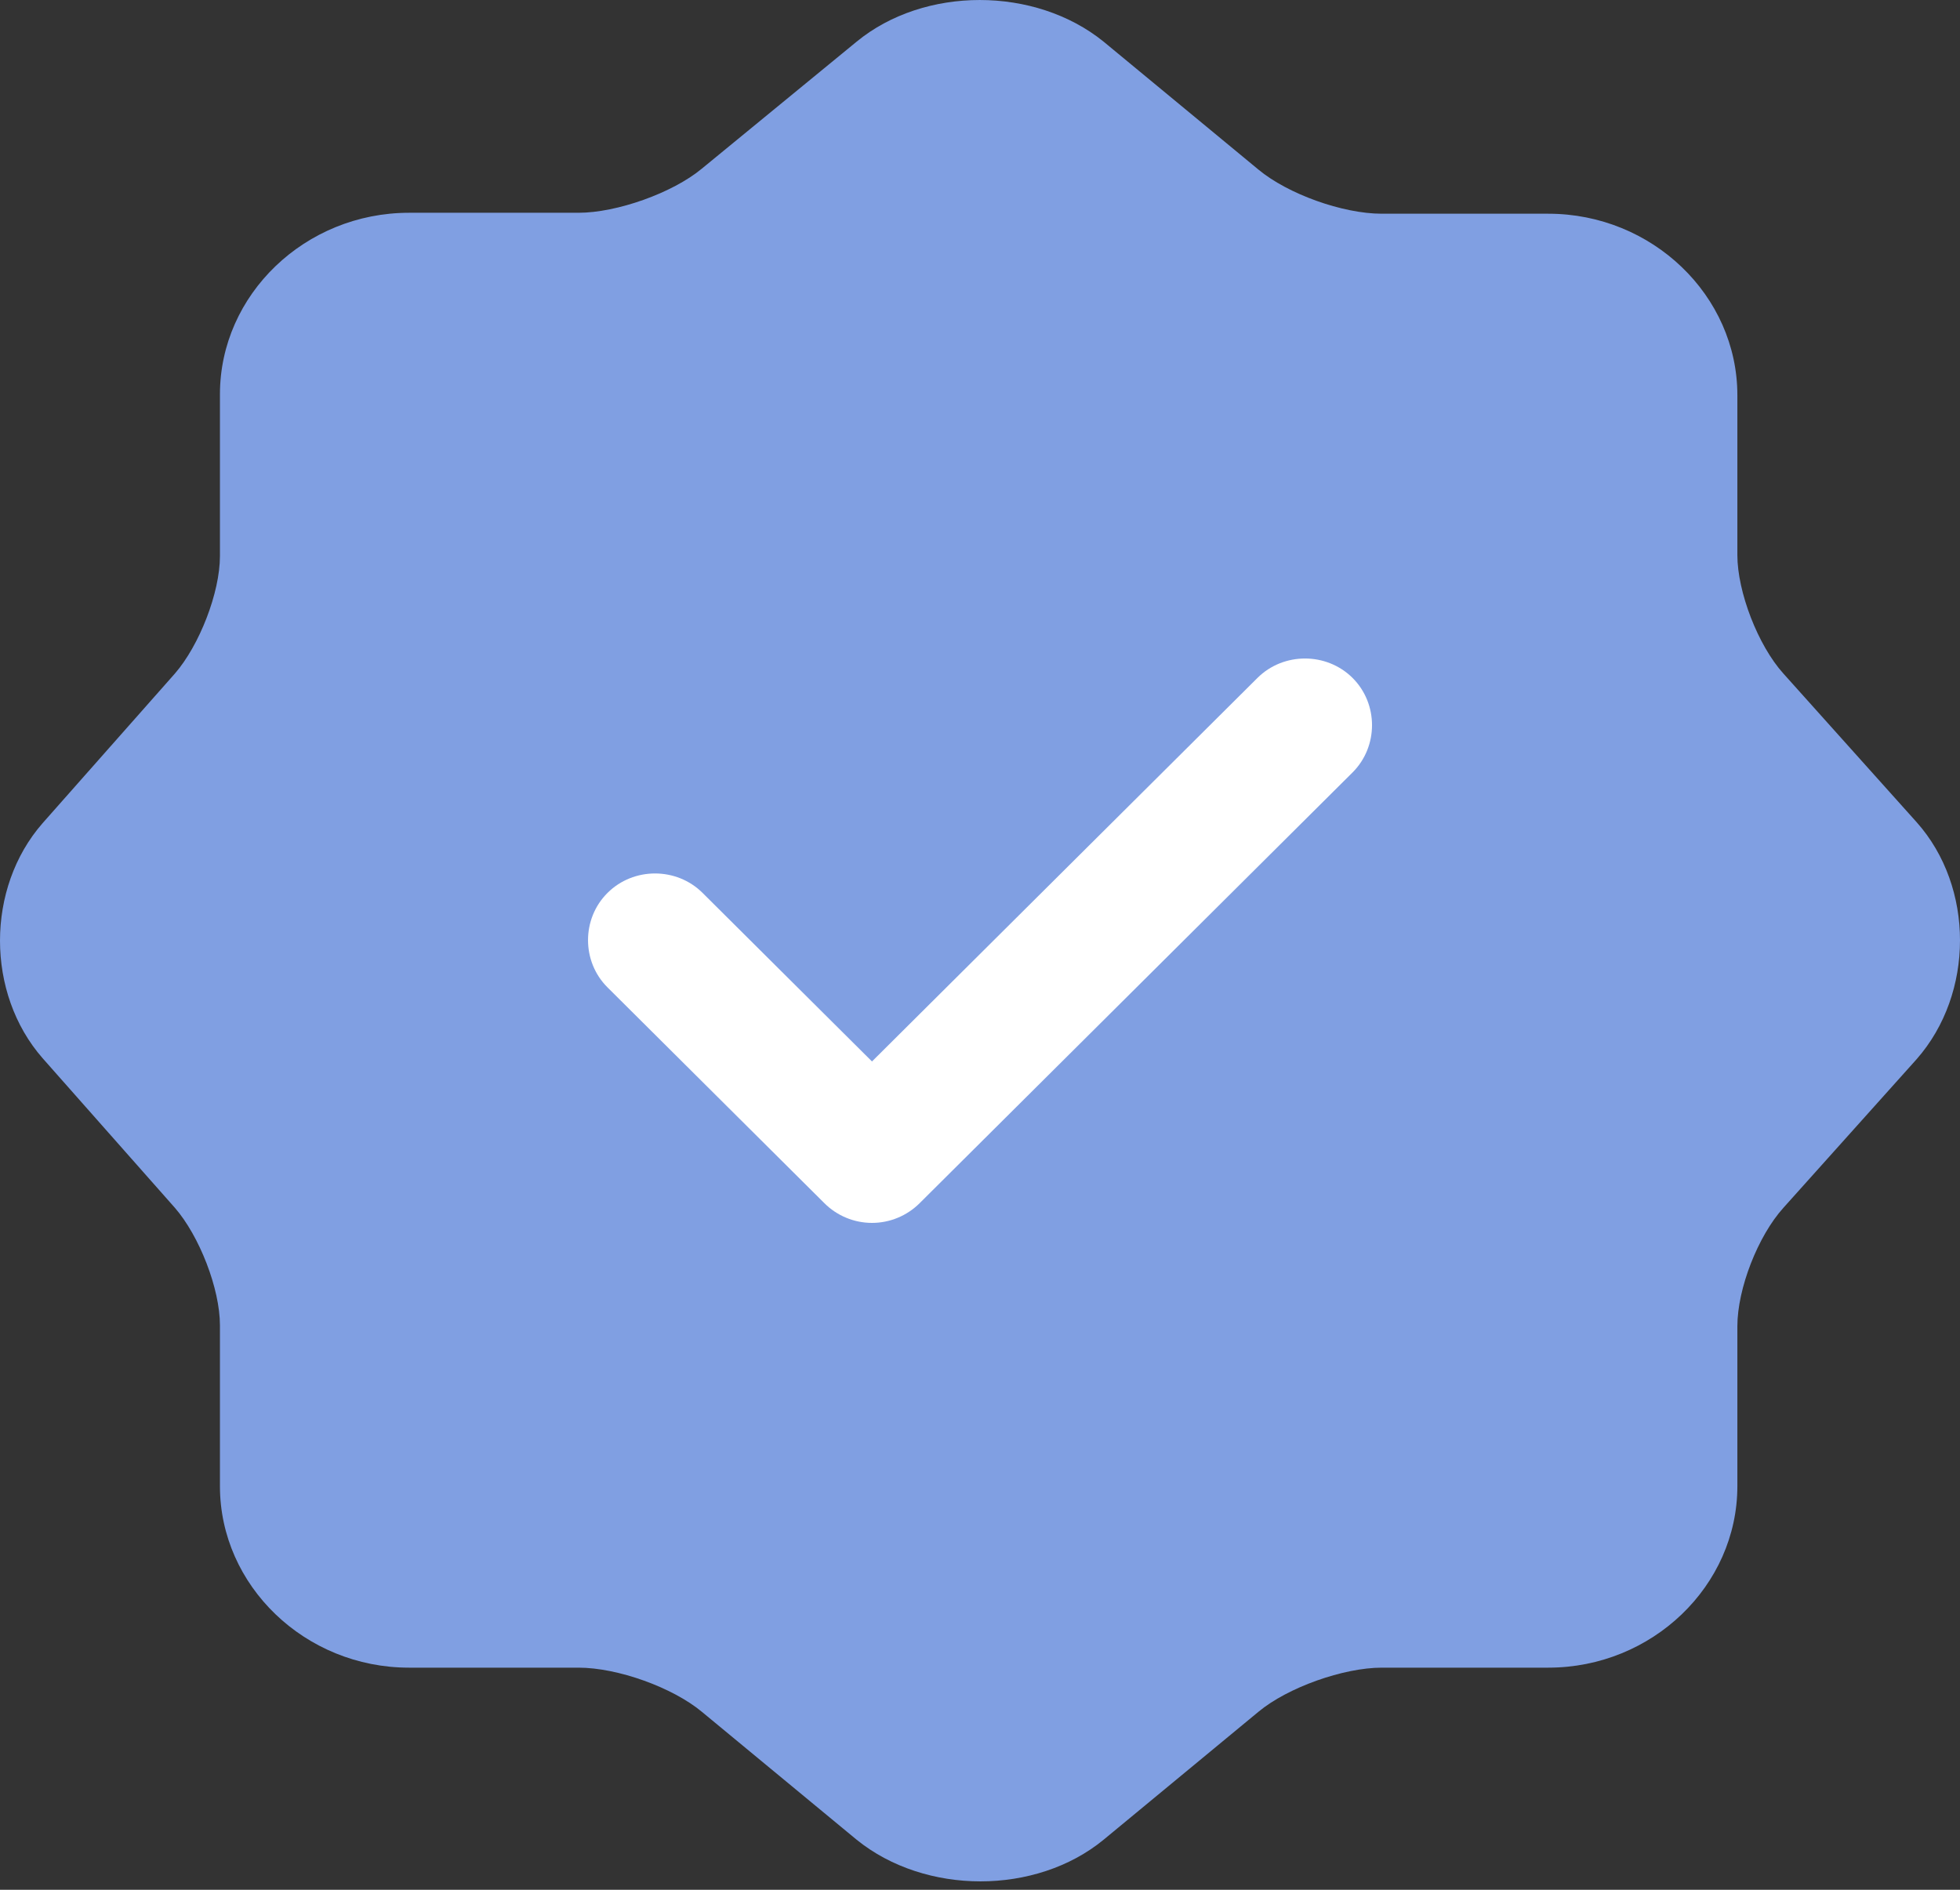
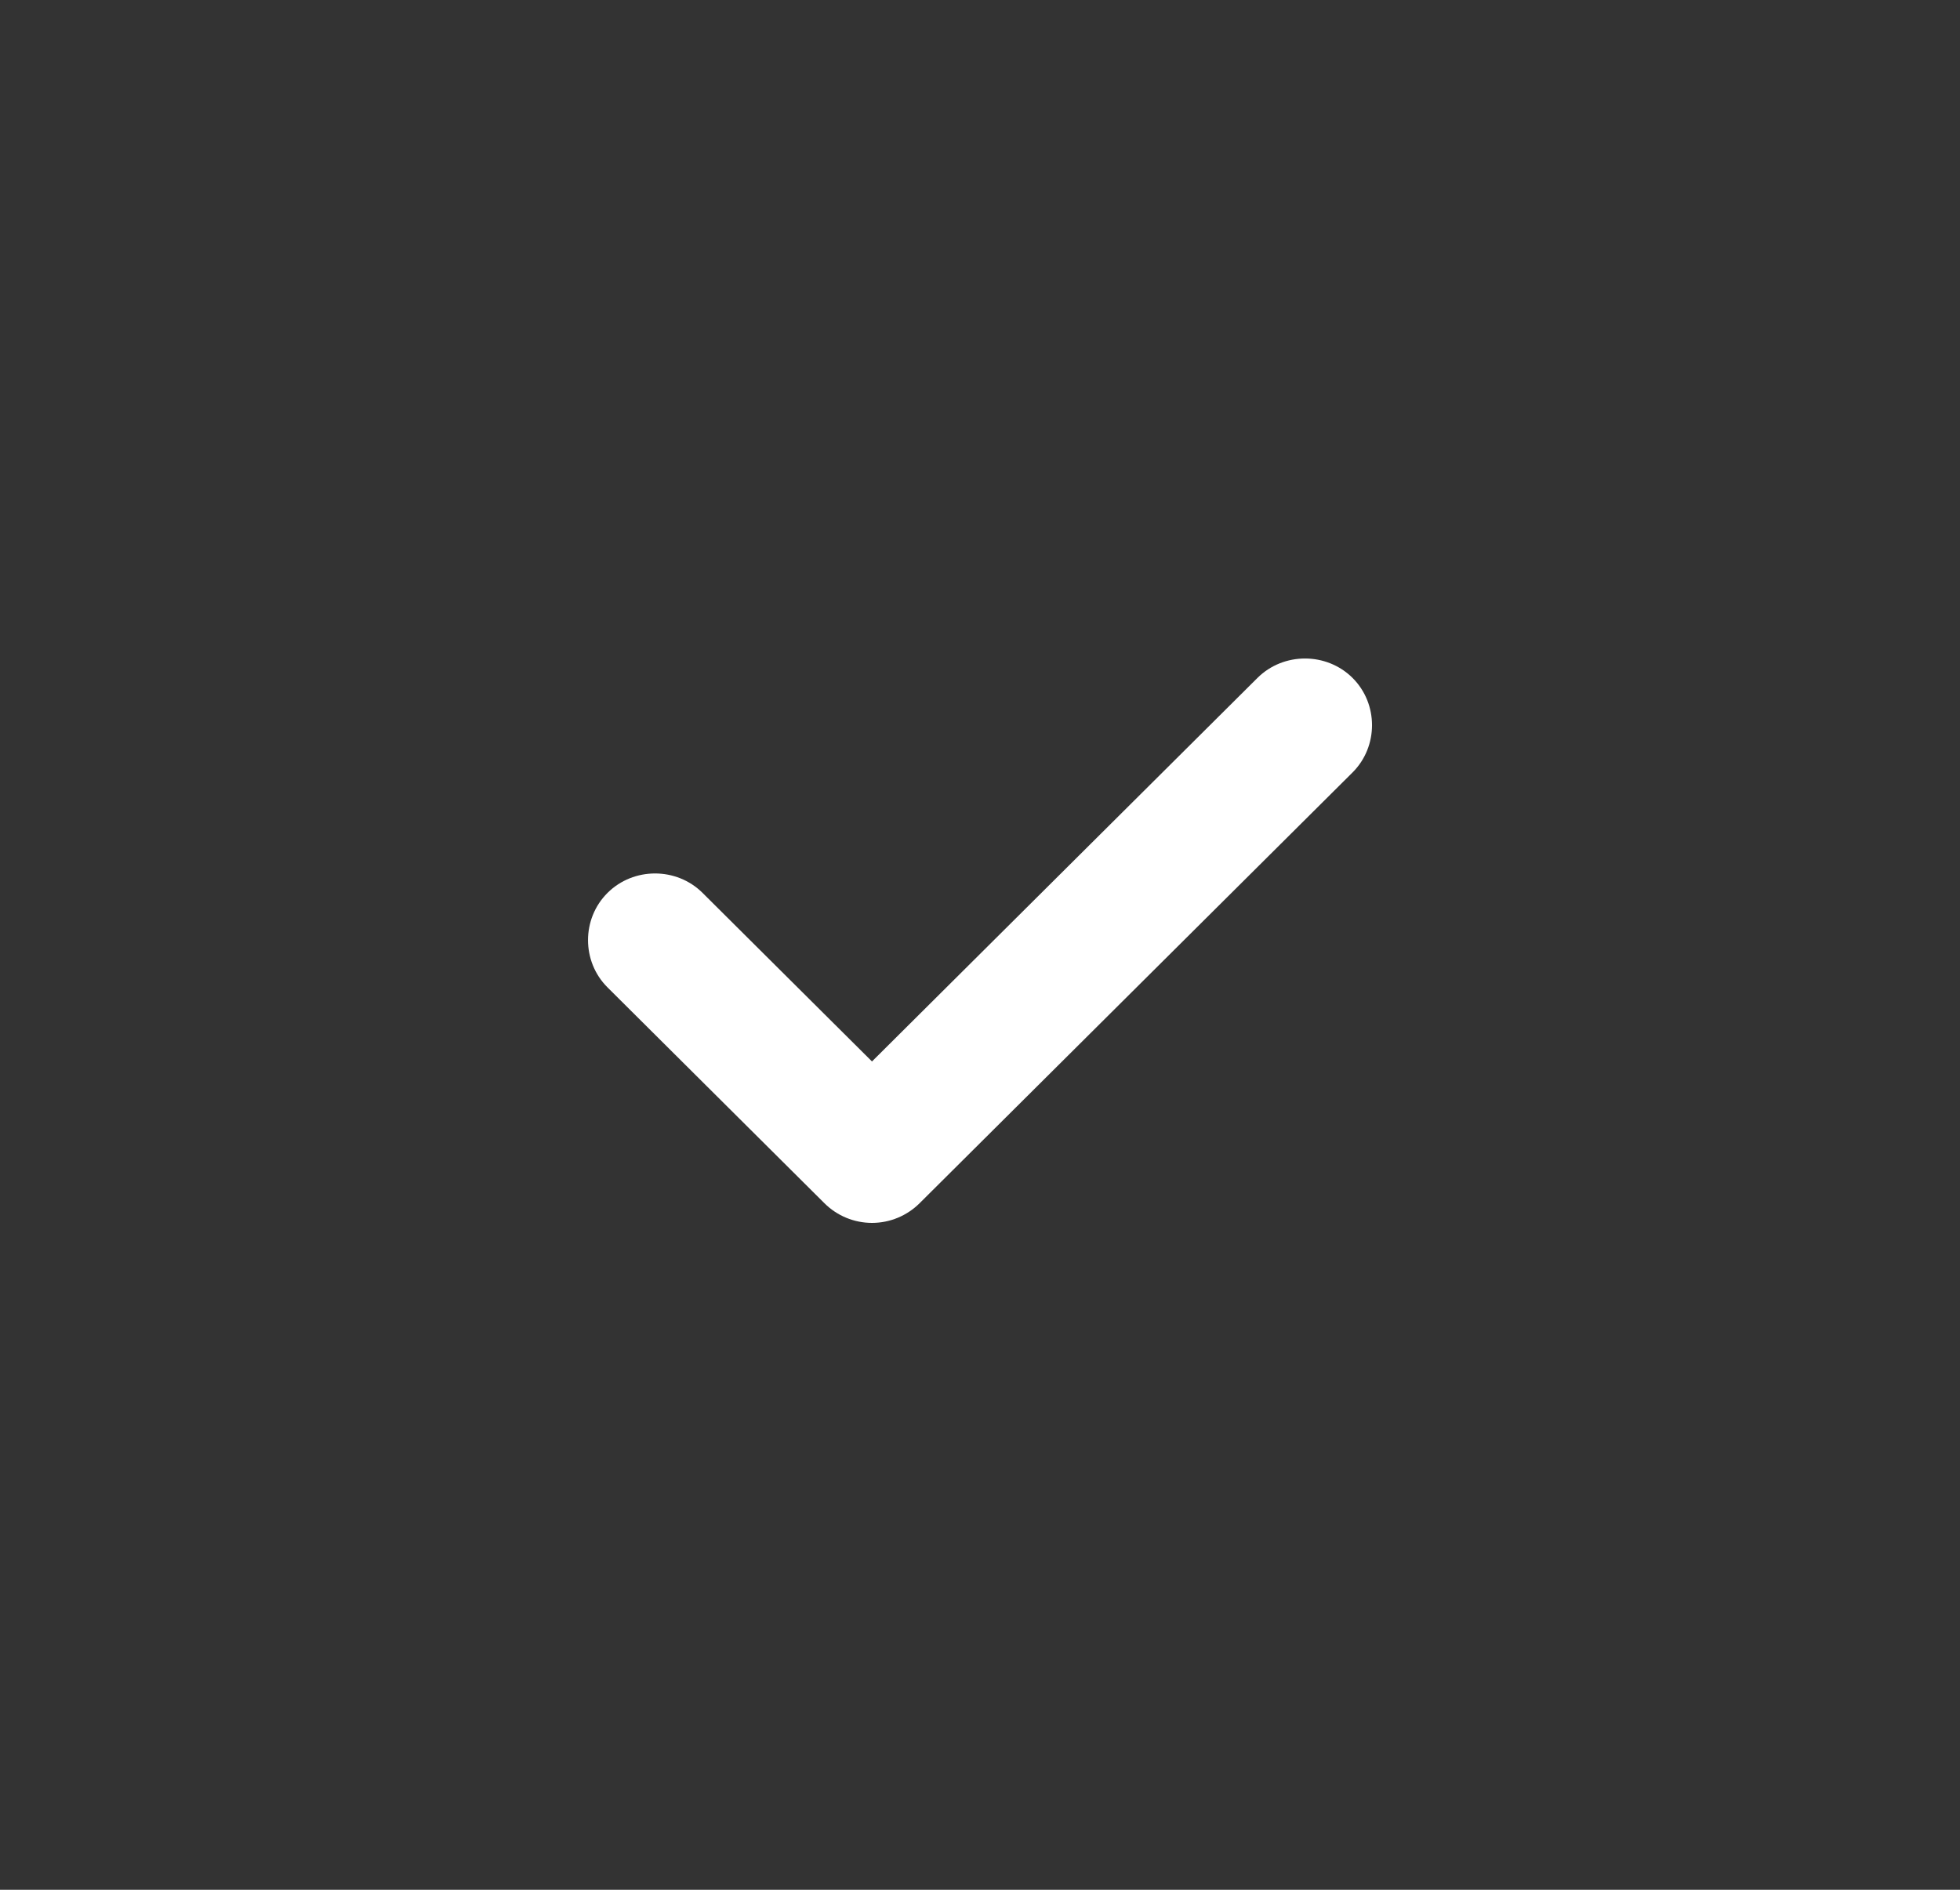
<svg xmlns="http://www.w3.org/2000/svg" width="56" height="54" viewBox="0 0 56 54" fill="none">
  <rect x="0" y="0" width="56" height="54" fill="#333333" stroke="none" />
-   <path d="M24.477 1.189C26.408 -0.396 29.571 -0.396 31.53 1.189L35.953 4.844C36.792 5.543 38.36 6.107 39.479 6.107H44.237C47.204 6.107 49.639 8.445 49.639 11.293V15.862C49.639 16.91 50.227 18.442 50.955 19.248L54.761 23.494C56.413 25.348 56.413 28.385 54.761 30.266L50.955 34.512C50.227 35.318 49.639 36.823 49.639 37.898V42.467C49.639 45.315 47.204 47.653 44.237 47.653H39.479C38.388 47.653 36.792 48.217 35.953 48.916L31.53 52.571C29.599 54.156 26.436 54.156 24.477 52.571L20.055 48.916C19.215 48.217 17.647 47.653 16.528 47.653H11.686C8.719 47.653 6.284 45.315 6.284 42.467V37.871C6.284 36.823 5.696 35.318 4.996 34.512L1.218 30.239C-0.406 28.385 -0.406 25.375 1.218 23.521L4.996 19.248C5.696 18.442 6.284 16.937 6.284 15.889V11.267C6.284 8.418 8.719 6.08 11.686 6.08H16.528C17.619 6.08 19.215 5.516 20.055 4.817L24.477 1.189Z" fill="#809FE2" />
  <path d="M24.914 34.944C24.402 34.944 23.915 34.74 23.557 34.384L17.358 28.215C16.615 27.476 16.615 26.253 17.358 25.514C18.101 24.774 19.33 24.774 20.073 25.514L24.914 30.331L35.928 19.371C36.671 18.632 37.901 18.632 38.644 19.371C39.386 20.11 39.386 21.333 38.644 22.073L26.272 34.384C25.913 34.74 25.427 34.944 24.914 34.944Z" fill="white" />
</svg>